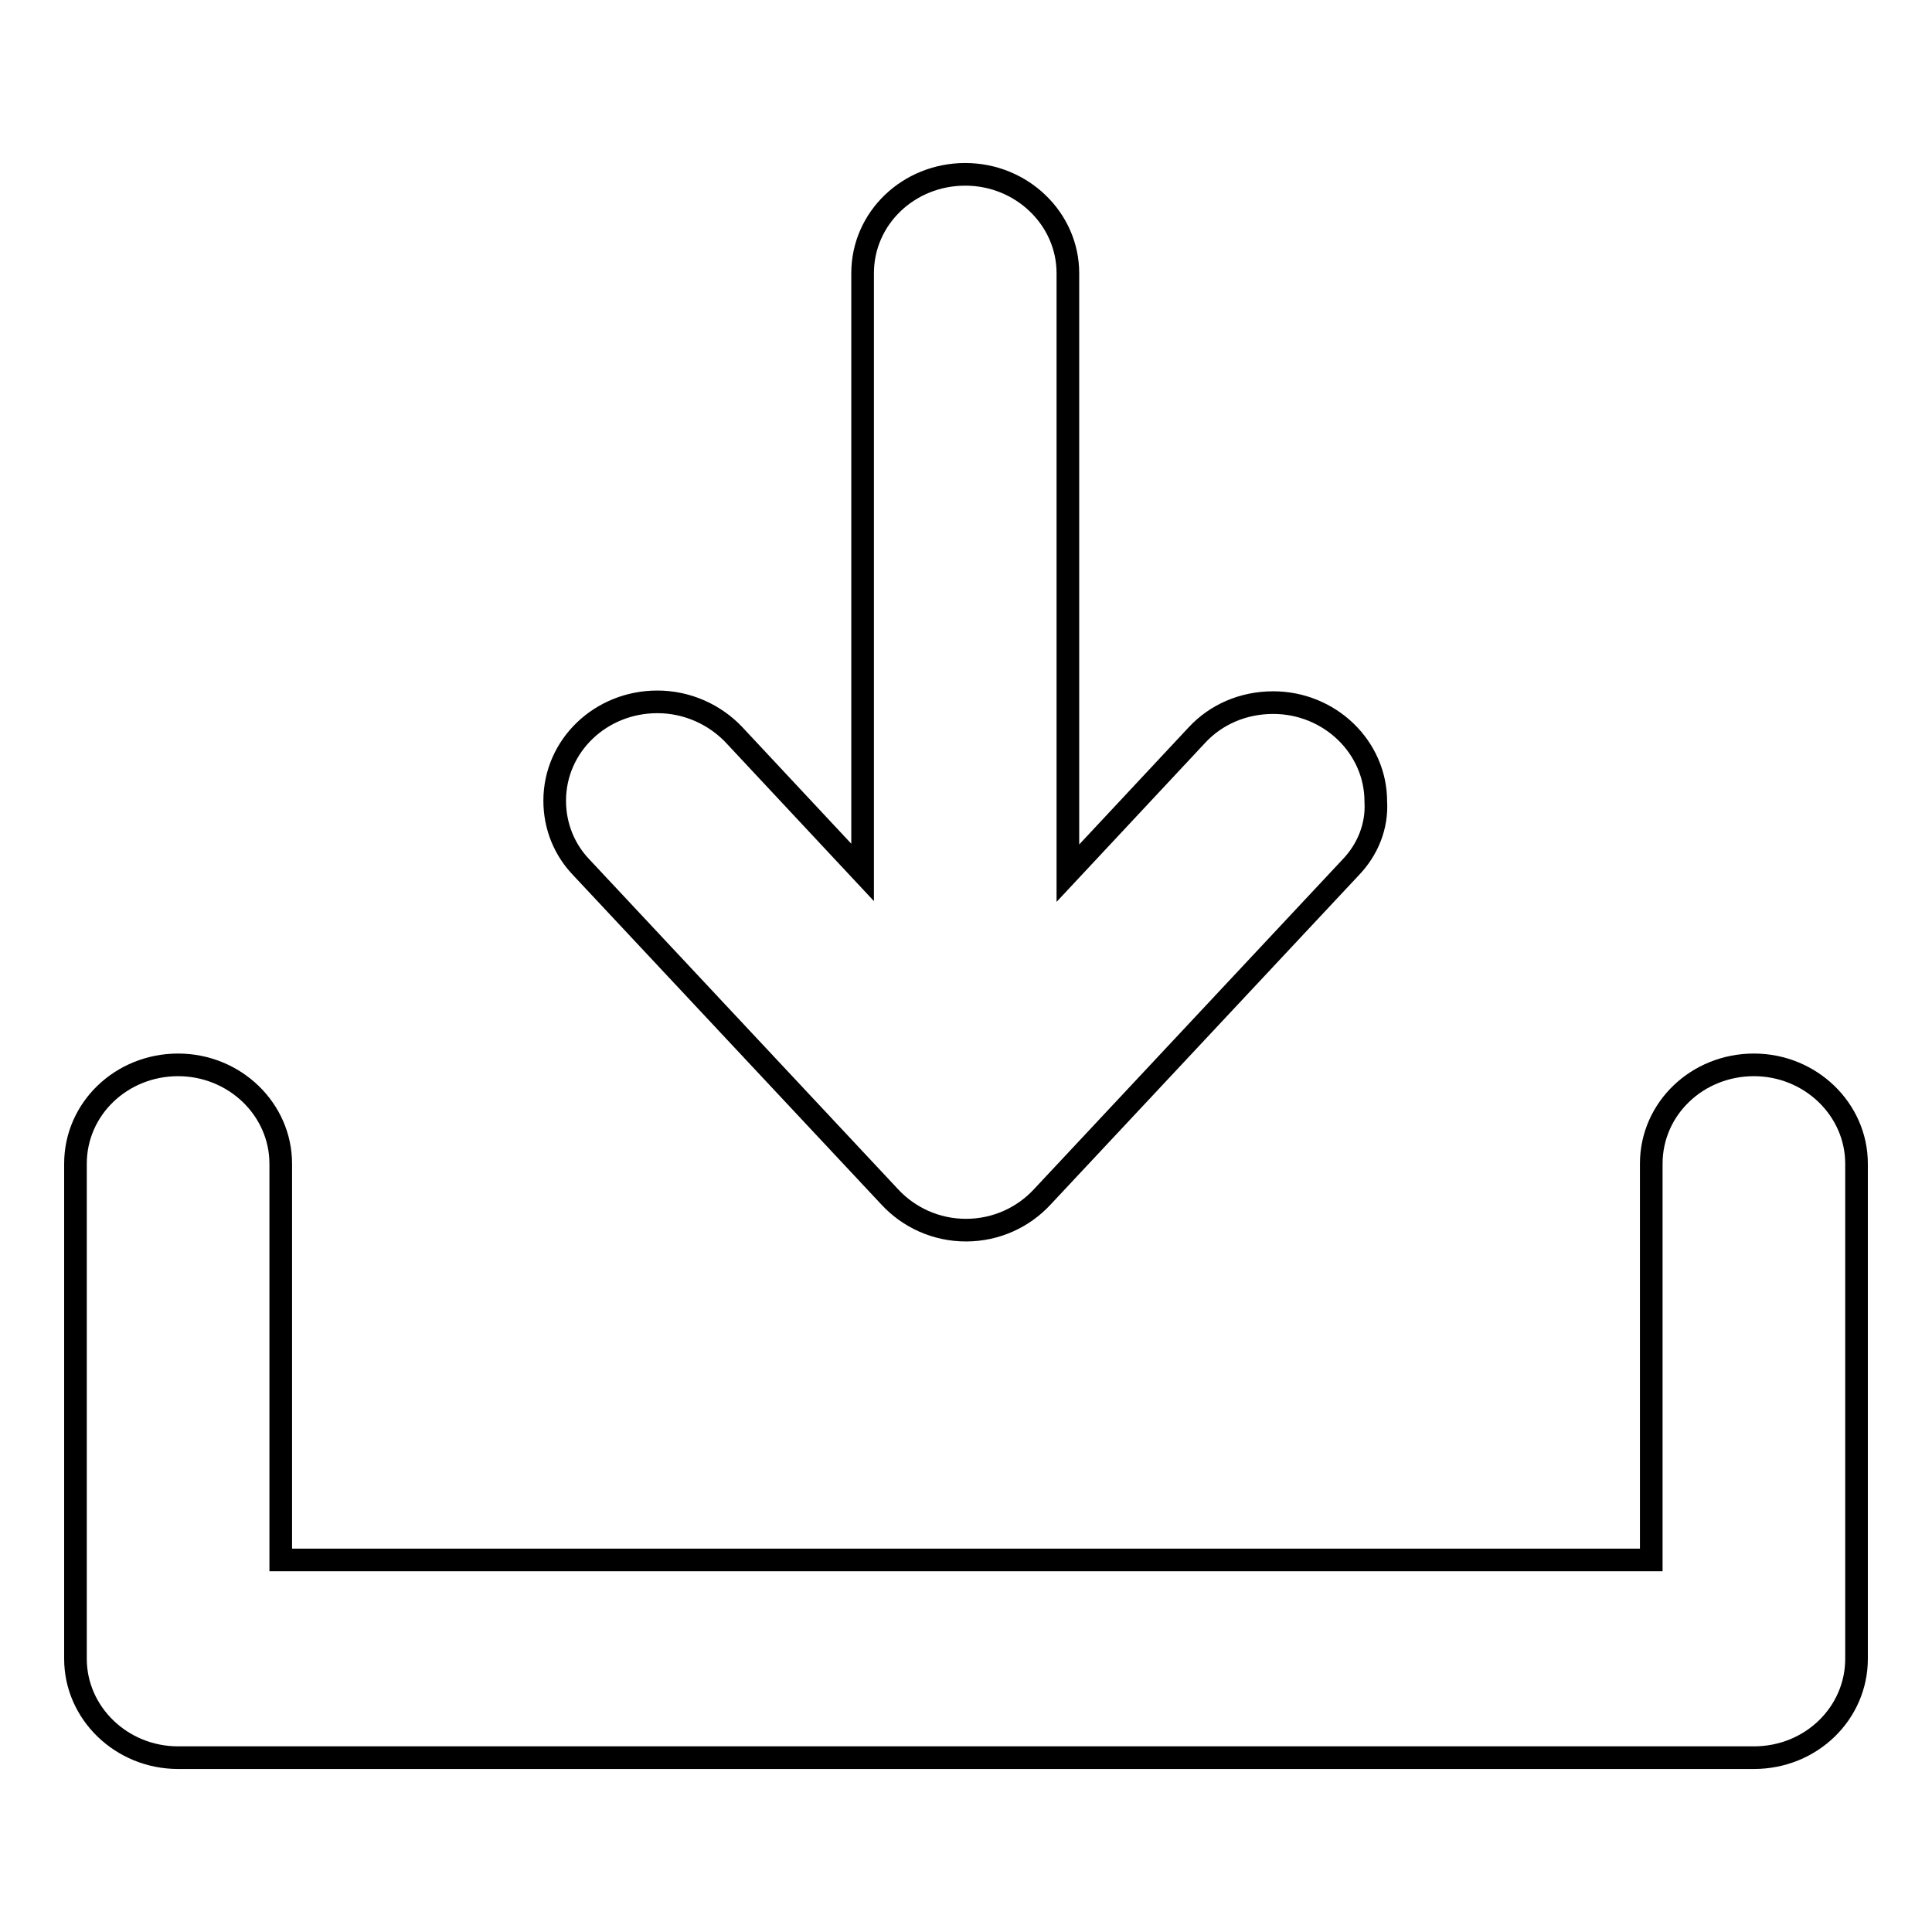
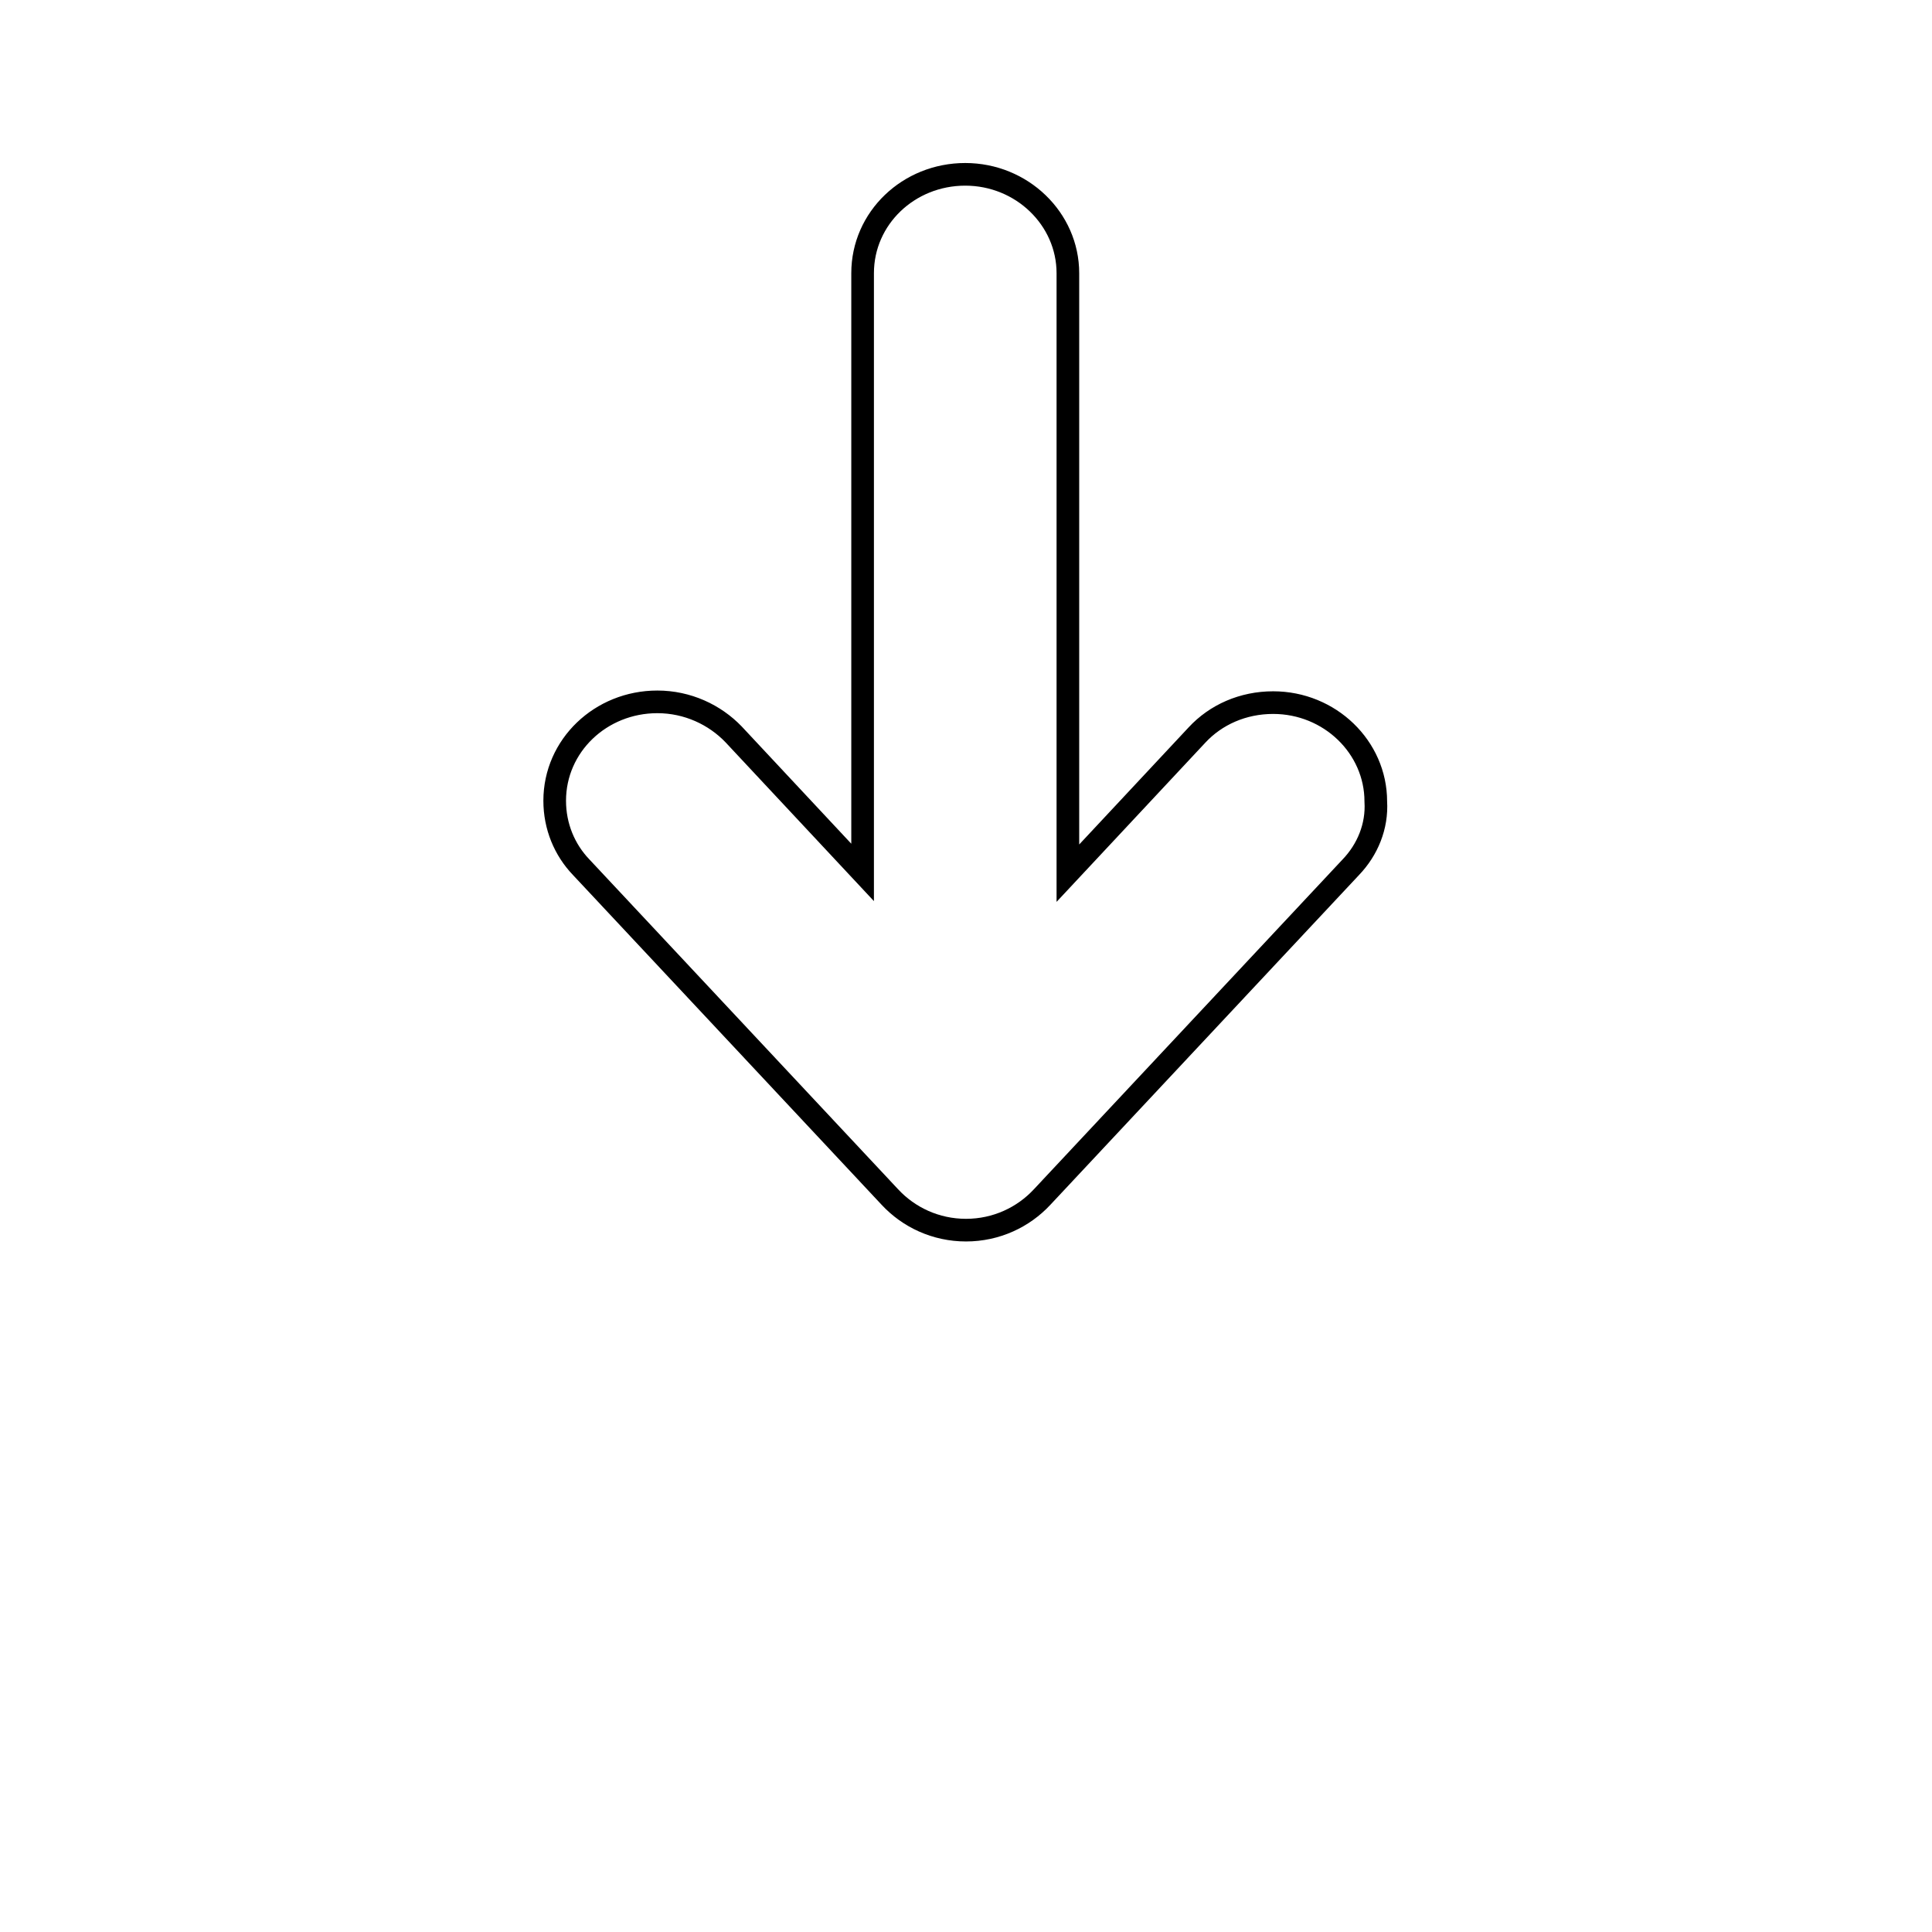
<svg xmlns="http://www.w3.org/2000/svg" version="1.1" x="0px" y="0px" viewBox="0 0 256 256" enable-background="new 0 0 256 256" xml:space="preserve">
  <g>
    <g>
-       <path stroke-width="3" fill-opacity="0" stroke="#000000" d="M232.4,232.9H128c0,0,0,0,0,0c0,0,0,0,0,0H23.6c-7.5,0-13.6-5.9-13.6-13.1v-65.6c0-7.3,6.1-13.1,13.6-13.1s13.6,5.9,13.6,13.1v52.5h181.6v-52.5c0-7.3,6.1-13.1,13.6-13.1c7.5,0,13.6,5.9,13.6,13.1v65.6C246,227,240,232.9,232.4,232.9z" />
      <path stroke-width="3" fill-opacity="0" stroke="#000000" d="M179,114.9l-40.9,43.7l0,0c-2.5,2.7-6.1,4.4-10.1,4.4s-7.6-1.7-10.1-4.4l0,0l-40.9-43.7l0,0c-2.2-2.3-3.5-5.4-3.5-8.8c0-7.3,6.1-13.1,13.6-13.1c4,0,7.6,1.7,10.1,4.3l0,0l17.1,18.3V36.2l0,0c0-7.3,6.1-13.1,13.6-13.1c7.5,0,13.6,5.9,13.6,13.1l0,0v79.5l17.1-18.3l0,0c2.5-2.7,6.1-4.3,10.1-4.3c7.5,0,13.6,5.9,13.6,13.1C182.5,109.5,181.2,112.6,179,114.9L179,114.9z" />
    </g>
  </g>
</svg>